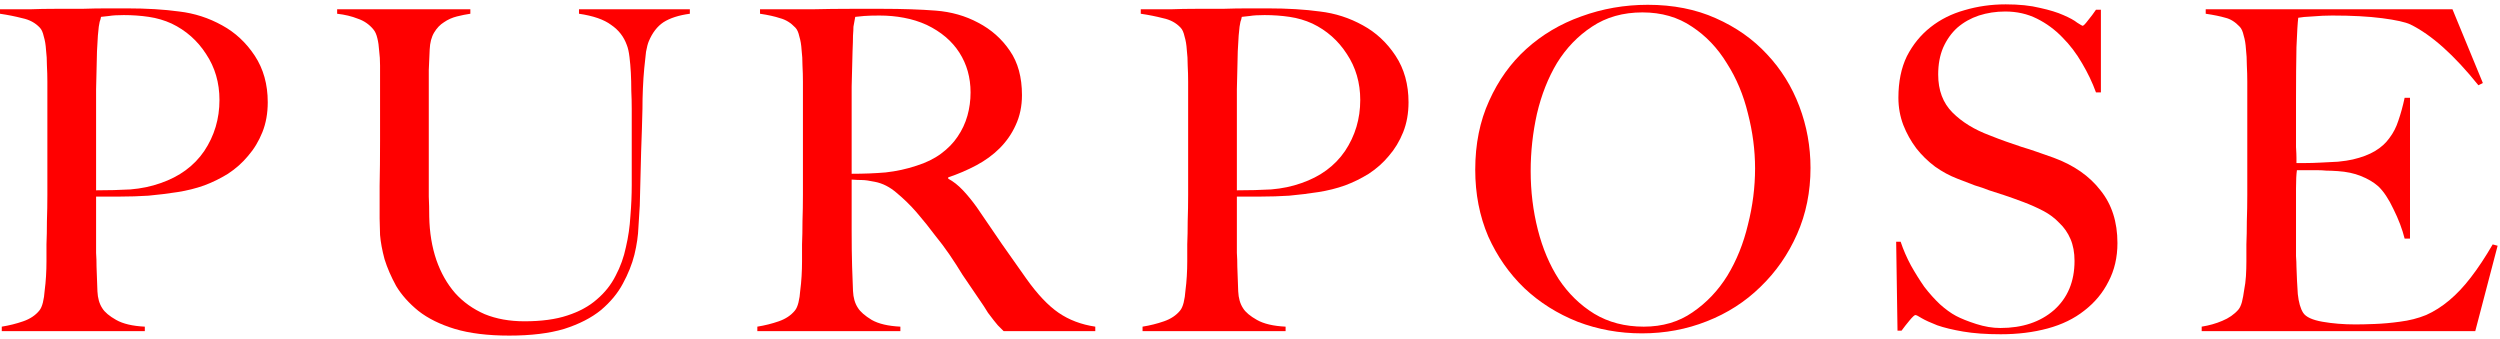
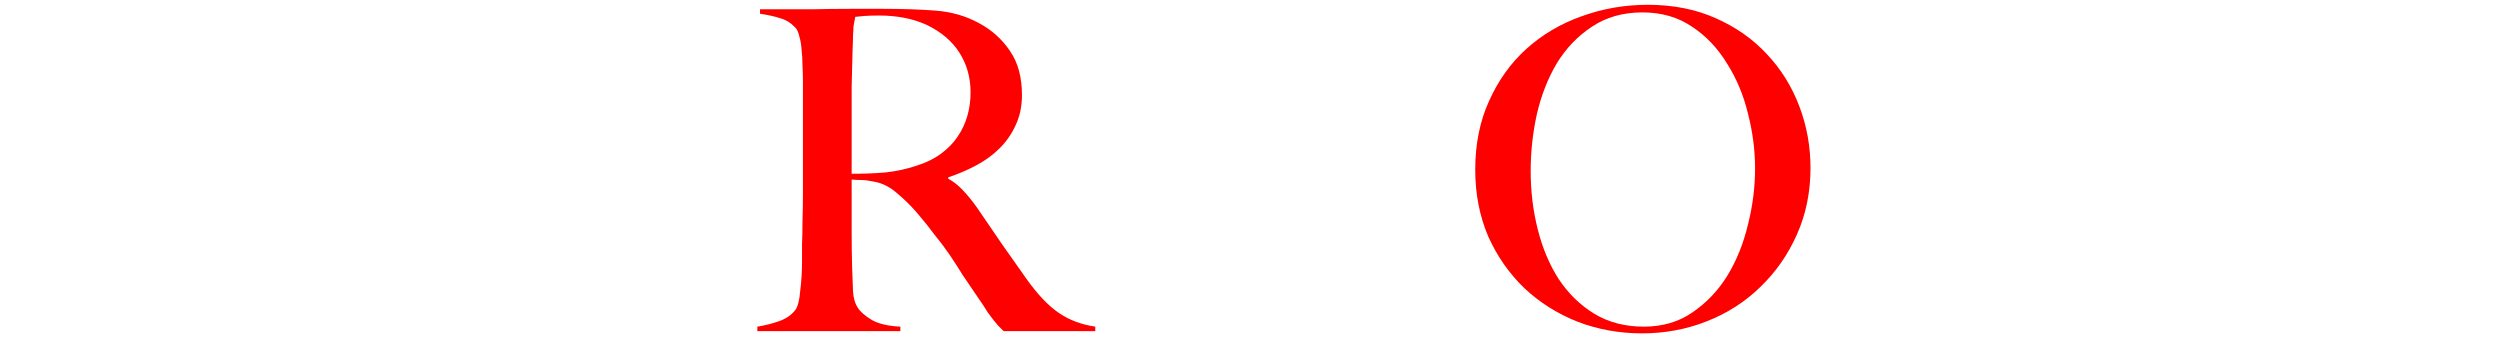
<svg xmlns="http://www.w3.org/2000/svg" width="302" height="41" viewBox="0 0 302 41" fill="none">
-   <path d="M301.712 29.686L299.012 40H265.964V39.46C266.864 39.316 267.692 39.082 268.448 38.758C269.24 38.434 269.888 37.984 270.392 37.408C270.572 37.192 270.716 36.886 270.824 36.49C270.932 36.058 271.022 35.572 271.094 35.032C271.202 34.492 271.274 33.934 271.31 33.358C271.346 32.746 271.364 32.152 271.364 31.576C271.364 31.072 271.364 30.388 271.364 29.524C271.4 28.66 271.418 27.724 271.418 26.716C271.454 25.672 271.472 24.61 271.472 23.53C271.472 22.414 271.472 21.37 271.472 20.398V9.868C271.472 9.22 271.454 8.554 271.418 7.87C271.418 7.186 271.382 6.538 271.31 5.926C271.274 5.314 271.184 4.774 271.04 4.306C270.932 3.802 270.77 3.442 270.554 3.226C270.014 2.65 269.438 2.29 268.826 2.146C268.214 1.966 267.422 1.804 266.45 1.66V1.12H296.258L299.93 10.03L299.39 10.3C296.474 6.664 293.738 4.216 291.182 2.956C290.57 2.668 289.436 2.416 287.78 2.2C286.124 1.984 284.108 1.876 281.732 1.876C280.976 1.876 280.184 1.912 279.356 1.984C278.564 2.02 277.988 2.074 277.628 2.146C277.556 2.722 277.484 3.91 277.412 5.71C277.376 7.51 277.358 9.598 277.358 11.974C277.358 13.342 277.358 14.494 277.358 15.43C277.358 16.366 277.358 17.14 277.358 17.752C277.394 18.328 277.412 18.778 277.412 19.102C277.412 19.39 277.412 19.588 277.412 19.696C277.592 19.696 277.952 19.696 278.492 19.696C279.032 19.696 279.644 19.678 280.328 19.642C281.048 19.606 281.75 19.57 282.434 19.534C283.154 19.462 283.748 19.372 284.216 19.264C285.296 19.012 286.196 18.67 286.916 18.238C287.636 17.806 288.212 17.284 288.644 16.672C289.112 16.06 289.472 15.358 289.724 14.566C290.012 13.738 290.264 12.82 290.48 11.812H291.128V28.822H290.48C290.192 27.67 289.742 26.482 289.13 25.258C288.554 24.034 287.942 23.116 287.294 22.504C286.718 22 286.016 21.586 285.188 21.262C284.396 20.938 283.46 20.74 282.38 20.668C281.84 20.632 281.39 20.614 281.03 20.614C280.67 20.578 280.31 20.56 279.95 20.56C279.626 20.56 279.266 20.56 278.87 20.56C278.51 20.56 278.042 20.56 277.466 20.56C277.394 21.064 277.358 21.802 277.358 22.774C277.358 23.746 277.358 24.754 277.358 25.798C277.358 26.266 277.358 26.806 277.358 27.418C277.358 28.03 277.358 28.642 277.358 29.254C277.358 29.83 277.358 30.388 277.358 30.928C277.394 31.432 277.412 31.864 277.412 32.224C277.448 33.376 277.502 34.474 277.574 35.518C277.682 36.526 277.898 37.282 278.222 37.786C278.546 38.29 279.32 38.65 280.544 38.866C281.768 39.082 283.1 39.19 284.54 39.19C285.152 39.19 285.926 39.172 286.862 39.136C287.834 39.1 288.842 39.01 289.886 38.866C291.038 38.722 292.1 38.452 293.072 38.056C294.044 37.624 294.98 37.03 295.88 36.274C296.78 35.518 297.644 34.6 298.472 33.52C299.336 32.404 300.218 31.072 301.118 29.524L301.712 29.686Z" fill="#FF0000" />
-   <path d="M255.787 29.362C255.787 31.09 255.427 32.638 254.707 34.006C254.023 35.374 253.051 36.544 251.791 37.516C250.567 38.488 249.091 39.208 247.363 39.676C245.635 40.144 243.745 40.378 241.693 40.378C239.929 40.378 238.417 40.27 237.157 40.054C235.897 39.838 234.853 39.586 234.025 39.298C233.197 38.974 232.567 38.686 232.135 38.434C231.739 38.182 231.487 38.056 231.379 38.056C231.271 38.056 231.037 38.272 230.677 38.704C230.317 39.136 229.993 39.55 229.705 39.946H229.219L229.057 29.2H229.597C229.921 30.172 230.335 31.126 230.839 32.062C231.343 32.962 231.883 33.826 232.459 34.654C233.071 35.446 233.701 36.148 234.349 36.76C235.033 37.372 235.681 37.84 236.293 38.164C236.905 38.488 237.715 38.812 238.723 39.136C239.731 39.46 240.703 39.622 241.639 39.622C244.303 39.622 246.463 38.902 248.119 37.462C249.775 35.986 250.603 34.006 250.603 31.522C250.603 30.514 250.441 29.632 250.117 28.876C249.793 28.12 249.343 27.472 248.767 26.932C248.227 26.356 247.579 25.87 246.823 25.474C246.067 25.078 245.257 24.718 244.393 24.394C243.529 24.07 242.773 23.8 242.125 23.584C241.477 23.368 240.865 23.17 240.289 22.99C239.749 22.774 239.173 22.576 238.561 22.396C237.985 22.18 237.283 21.91 236.455 21.586C235.519 21.226 234.619 20.74 233.755 20.128C232.891 19.48 232.135 18.742 231.487 17.914C230.839 17.05 230.317 16.114 229.921 15.106C229.525 14.062 229.327 12.964 229.327 11.812C229.327 9.868 229.669 8.194 230.353 6.79C231.073 5.386 232.027 4.216 233.215 3.28C234.403 2.344 235.771 1.66 237.319 1.228C238.903 0.76 240.559 0.526 242.287 0.526C243.907 0.526 245.293 0.67 246.445 0.958C247.597 1.21 248.533 1.498 249.253 1.822C250.009 2.146 250.567 2.452 250.927 2.74C251.323 2.992 251.539 3.118 251.575 3.118C251.683 3.118 251.899 2.902 252.223 2.47C252.583 2.038 252.907 1.606 253.195 1.174H253.789V11.164H253.195C252.763 9.976 252.205 8.806 251.521 7.654C250.837 6.466 250.045 5.422 249.145 4.522C248.245 3.586 247.219 2.83 246.067 2.254C244.915 1.678 243.637 1.39 242.233 1.39C241.117 1.39 240.055 1.552 239.047 1.876C238.075 2.2 237.211 2.686 236.455 3.334C235.735 3.982 235.159 4.792 234.727 5.764C234.331 6.7 234.133 7.78 234.133 9.004C234.133 10.912 234.709 12.442 235.861 13.594C237.013 14.746 238.507 15.664 240.343 16.348C241.063 16.636 241.729 16.888 242.341 17.104C242.989 17.32 243.619 17.536 244.231 17.752C244.843 17.932 245.455 18.13 246.067 18.346C246.715 18.562 247.381 18.796 248.065 19.048C250.513 19.948 252.403 21.262 253.735 22.99C255.103 24.682 255.787 26.806 255.787 29.362Z" fill="#FF0000" />
  <path d="M218.709 20.29C218.709 23.17 218.169 25.834 217.089 28.282C216.009 30.73 214.533 32.854 212.661 34.654C210.825 36.454 208.665 37.84 206.181 38.812C203.733 39.784 201.123 40.27 198.351 40.27C195.615 40.27 193.023 39.802 190.575 38.866C188.127 37.894 185.985 36.544 184.149 34.816C182.313 33.052 180.855 30.964 179.775 28.552C178.731 26.104 178.209 23.422 178.209 20.506C178.209 17.41 178.767 14.638 179.883 12.19C180.999 9.706 182.493 7.618 184.365 5.926C186.273 4.198 188.487 2.884 191.007 1.984C193.563 1.048 196.245 0.58 199.053 0.58C202.113 0.58 204.849 1.12 207.261 2.2C209.709 3.28 211.779 4.738 213.471 6.574C215.163 8.374 216.459 10.462 217.359 12.838C218.259 15.214 218.709 17.698 218.709 20.29ZM212.013 20.344C212.013 18.148 211.725 15.934 211.149 13.702C210.609 11.47 209.763 9.454 208.611 7.654C207.495 5.818 206.091 4.342 204.399 3.226C202.707 2.074 200.709 1.498 198.405 1.498C196.065 1.498 194.031 2.074 192.303 3.226C190.611 4.342 189.207 5.8 188.091 7.6C187.011 9.4 186.201 11.452 185.661 13.756C185.157 16.024 184.905 18.328 184.905 20.668C184.905 23.116 185.193 25.474 185.769 27.742C186.345 30.01 187.191 32.008 188.307 33.736C189.459 35.464 190.881 36.85 192.573 37.894C194.301 38.938 196.299 39.46 198.567 39.46C200.835 39.46 202.797 38.884 204.453 37.732C206.145 36.58 207.549 35.104 208.665 33.304C209.781 31.468 210.609 29.416 211.149 27.148C211.725 24.88 212.013 22.612 212.013 20.344Z" fill="#FF0000" />
-   <path d="M170.15 12.352C170.15 13.684 169.934 14.89 169.502 15.97C169.07 17.05 168.494 18.004 167.774 18.832C167.09 19.66 166.28 20.38 165.344 20.992C164.408 21.568 163.454 22.036 162.482 22.396C161.474 22.756 160.394 23.026 159.242 23.206C158.09 23.386 156.92 23.53 155.732 23.638C154.58 23.71 153.446 23.746 152.33 23.746C151.25 23.746 150.278 23.746 149.414 23.746C149.414 24.898 149.414 25.888 149.414 26.716C149.414 27.508 149.414 28.21 149.414 28.822C149.414 29.434 149.414 30.01 149.414 30.55C149.45 31.054 149.468 31.612 149.468 32.224C149.504 33.376 149.54 34.366 149.576 35.194C149.612 36.022 149.81 36.706 150.17 37.246C150.458 37.714 151.016 38.182 151.844 38.65C152.672 39.118 153.824 39.388 155.3 39.46V40H138.02V39.46C138.92 39.316 139.784 39.1 140.612 38.812C141.44 38.524 142.088 38.092 142.556 37.516C142.736 37.3 142.88 36.976 142.988 36.544C143.096 36.112 143.168 35.626 143.204 35.086C143.276 34.546 143.33 33.97 143.366 33.358C143.402 32.746 143.42 32.152 143.42 31.576C143.42 31.072 143.42 30.388 143.42 29.524C143.456 28.66 143.474 27.724 143.474 26.716C143.51 25.672 143.528 24.61 143.528 23.53C143.528 22.414 143.528 21.37 143.528 20.398V9.868C143.528 9.22 143.51 8.572 143.474 7.924C143.474 7.24 143.438 6.61 143.366 6.034C143.33 5.422 143.24 4.882 143.096 4.414C142.988 3.91 142.826 3.55 142.61 3.334C142.07 2.758 141.368 2.38 140.504 2.2C139.676 1.984 138.776 1.804 137.804 1.66V1.12C138.02 1.12 138.452 1.12 139.1 1.12C139.784 1.12 140.576 1.12 141.476 1.12C142.412 1.084 143.42 1.066 144.5 1.066C145.58 1.066 146.642 1.066 147.686 1.066C148.766 1.03 149.774 1.012 150.71 1.012C151.682 1.012 152.492 1.012 153.14 1.012C155.516 1.012 157.622 1.138 159.458 1.39C161.294 1.606 163.022 2.164 164.642 3.064C166.226 3.928 167.54 5.152 168.584 6.736C169.628 8.32 170.15 10.192 170.15 12.352ZM164.318 12.082C164.318 9.994 163.778 8.14 162.698 6.52C161.654 4.9 160.268 3.676 158.54 2.848C157.676 2.452 156.758 2.182 155.786 2.038C154.814 1.894 153.806 1.822 152.762 1.822C152.006 1.822 151.412 1.858 150.98 1.93C150.584 1.966 150.26 2.002 150.008 2.038C149.972 2.254 149.918 2.452 149.846 2.632C149.81 2.776 149.774 2.974 149.738 3.226C149.702 3.478 149.666 3.838 149.63 4.306C149.594 4.738 149.558 5.368 149.522 6.196C149.486 7.456 149.45 8.986 149.414 10.786C149.414 12.586 149.414 14.35 149.414 16.078C149.414 17.806 149.414 19.318 149.414 20.614C149.414 21.91 149.414 22.702 149.414 22.99C150.89 22.99 152.276 22.954 153.572 22.882C154.868 22.774 156.074 22.522 157.19 22.126C159.494 21.334 161.258 20.038 162.482 18.238C163.706 16.402 164.318 14.35 164.318 12.082Z" fill="#FF0000" />
  <path d="M132.31 40H121.24C120.916 39.676 120.682 39.442 120.538 39.298C120.394 39.118 120.232 38.92 120.052 38.704C119.872 38.488 119.638 38.182 119.35 37.786C119.098 37.354 118.684 36.724 118.108 35.896C117.424 34.888 116.812 33.988 116.272 33.196C115.768 32.368 115.246 31.558 114.706 30.766C114.166 29.974 113.572 29.182 112.924 28.39C112.312 27.562 111.574 26.644 110.71 25.636C109.99 24.808 109.198 24.034 108.334 23.314C107.506 22.594 106.624 22.144 105.688 21.964C105.004 21.82 104.482 21.748 104.122 21.748C103.798 21.748 103.384 21.73 102.88 21.694C102.88 24.034 102.88 26.068 102.88 27.796C102.88 29.524 102.898 30.982 102.934 32.17C102.97 33.322 103.006 34.312 103.042 35.14C103.078 35.968 103.276 36.652 103.636 37.192C103.924 37.66 104.482 38.146 105.31 38.65C106.138 39.118 107.29 39.388 108.766 39.46V40H91.486V39.46C92.386 39.316 93.25 39.1 94.078 38.812C94.906 38.524 95.554 38.092 96.022 37.516C96.202 37.3 96.346 36.976 96.454 36.544C96.562 36.112 96.634 35.626 96.67 35.086C96.742 34.546 96.796 33.97 96.832 33.358C96.868 32.746 96.886 32.152 96.886 31.576C96.886 31.072 96.886 30.388 96.886 29.524C96.922 28.66 96.94 27.724 96.94 26.716C96.976 25.672 96.994 24.61 96.994 23.53C96.994 22.414 96.994 21.37 96.994 20.398V9.868C96.994 9.22 96.976 8.572 96.94 7.924C96.94 7.24 96.904 6.61 96.832 6.034C96.796 5.422 96.706 4.882 96.562 4.414C96.454 3.91 96.292 3.55 96.076 3.334C95.536 2.758 94.924 2.38 94.24 2.2C93.592 1.984 92.782 1.804 91.81 1.66V1.12C92.098 1.12 92.836 1.12 94.024 1.12C95.248 1.12 96.634 1.12 98.182 1.12C99.73 1.084 101.278 1.066 102.826 1.066C104.374 1.066 105.634 1.066 106.606 1.066C109.018 1.066 111.16 1.138 113.032 1.282C114.904 1.426 116.614 1.912 118.162 2.74C119.746 3.568 121.024 4.702 121.996 6.142C122.968 7.546 123.454 9.328 123.454 11.488C123.454 12.82 123.202 14.026 122.698 15.106C122.23 16.15 121.582 17.086 120.754 17.914C119.962 18.706 119.026 19.39 117.946 19.966C116.866 20.542 115.732 21.028 114.544 21.424V21.586C115.156 21.91 115.75 22.378 116.326 22.99C116.902 23.602 117.46 24.286 118 25.042C118.936 26.41 119.944 27.886 121.024 29.47C122.14 31.054 123.13 32.458 123.994 33.682C125.326 35.554 126.622 36.922 127.882 37.786C129.142 38.65 130.618 39.208 132.31 39.46V40ZM117.244 11.164C117.244 9.364 116.794 7.762 115.894 6.358C114.994 4.954 113.68 3.838 111.952 3.01C111.088 2.614 110.17 2.326 109.198 2.146C108.262 1.966 107.272 1.876 106.228 1.876C105.472 1.876 104.86 1.894 104.392 1.93C103.924 1.966 103.564 2.002 103.312 2.038C103.276 2.254 103.24 2.452 103.204 2.632C103.168 2.776 103.132 2.974 103.096 3.226C103.096 3.478 103.078 3.838 103.042 4.306C103.042 4.738 103.024 5.368 102.988 6.196C102.952 7.456 102.916 8.878 102.88 10.462C102.88 12.046 102.88 13.576 102.88 15.052C102.88 16.528 102.88 17.824 102.88 18.94C102.88 20.02 102.88 20.704 102.88 20.992C104.356 20.992 105.724 20.938 106.984 20.83C108.28 20.686 109.522 20.416 110.71 20.02C111.862 19.66 112.852 19.174 113.68 18.562C114.508 17.95 115.174 17.266 115.678 16.51C116.218 15.718 116.614 14.872 116.866 13.972C117.118 13.072 117.244 12.136 117.244 11.164Z" fill="#FF0000" />
-   <path d="M83.334 1.66C82.001 1.84 80.939 2.182 80.147 2.686C79.391 3.19 78.797 3.964 78.365 5.008C78.257 5.26 78.15 5.674 78.041 6.25C77.969 6.826 77.897 7.492 77.826 8.248C77.754 9.004 77.7 9.814 77.663 10.678C77.627 11.506 77.609 12.334 77.609 13.162C77.573 14.71 77.519 16.438 77.448 18.346C77.412 20.254 77.358 22.414 77.285 24.826C77.249 25.51 77.195 26.374 77.124 27.418C77.088 28.462 76.925 29.578 76.638 30.766C76.35 31.918 75.882 33.088 75.234 34.276C74.621 35.428 73.74 36.49 72.588 37.462C71.436 38.398 69.96 39.154 68.159 39.73C66.359 40.27 64.145 40.54 61.517 40.54C58.925 40.54 56.73 40.27 54.929 39.73C53.166 39.19 51.708 38.47 50.556 37.57C49.404 36.634 48.504 35.626 47.855 34.546C47.243 33.43 46.776 32.35 46.452 31.306C46.163 30.226 45.983 29.254 45.911 28.39C45.876 27.49 45.858 26.824 45.858 26.392C45.858 25.384 45.858 24.07 45.858 22.45C45.894 20.83 45.911 19.03 45.911 17.05V9.868C45.911 9.22 45.911 8.572 45.911 7.924C45.911 7.276 45.876 6.682 45.803 6.142C45.767 5.566 45.696 5.062 45.587 4.63C45.48 4.162 45.318 3.802 45.102 3.55C44.597 2.938 43.968 2.506 43.212 2.254C42.492 1.966 41.663 1.768 40.727 1.66V1.12H56.819V1.66C56.316 1.732 55.776 1.84 55.2 1.984C54.623 2.128 54.102 2.362 53.633 2.686C53.166 2.974 52.77 3.388 52.446 3.928C52.121 4.468 51.941 5.152 51.906 5.98C51.87 6.916 51.834 7.744 51.797 8.464C51.797 9.184 51.797 9.886 51.797 10.57C51.797 11.254 51.797 11.974 51.797 12.73C51.797 13.45 51.797 14.296 51.797 15.268C51.797 16.492 51.797 17.59 51.797 18.562C51.797 19.534 51.797 20.452 51.797 21.316C51.797 22.144 51.797 22.954 51.797 23.746C51.834 24.502 51.852 25.312 51.852 26.176C51.888 28.084 52.175 29.83 52.715 31.414C53.255 32.962 54.011 34.294 54.983 35.41C55.956 36.49 57.144 37.336 58.547 37.948C59.952 38.524 61.553 38.812 63.353 38.812C65.406 38.812 67.133 38.578 68.537 38.11C69.978 37.642 71.165 36.994 72.102 36.166C73.073 35.338 73.829 34.384 74.37 33.304C74.945 32.224 75.359 31.072 75.612 29.848C75.9 28.624 76.079 27.382 76.151 26.122C76.26 24.826 76.314 23.566 76.314 22.342C76.314 21.37 76.314 20.488 76.314 19.696C76.314 18.904 76.314 18.166 76.314 17.482C76.314 16.762 76.314 16.06 76.314 15.376C76.314 14.656 76.314 13.918 76.314 13.162C76.314 12.442 76.296 11.704 76.26 10.948C76.26 10.192 76.242 9.472 76.206 8.788C76.169 8.104 76.115 7.474 76.043 6.898C75.972 6.286 75.864 5.8 75.719 5.44C75.359 4.432 74.73 3.622 73.829 3.01C72.966 2.362 71.669 1.912 69.942 1.66V1.12H83.334V1.66Z" fill="#FF0000" />
-   <path d="M32.344 12.352C32.344 13.684 32.128 14.89 31.696 15.97C31.264 17.05 30.688 18.004 29.968 18.832C29.284 19.66 28.474 20.38 27.538 20.992C26.602 21.568 25.648 22.036 24.676 22.396C23.668 22.756 22.588 23.026 21.436 23.206C20.284 23.386 19.114 23.53 17.926 23.638C16.774 23.71 15.64 23.746 14.524 23.746C13.444 23.746 12.472 23.746 11.608 23.746C11.608 24.898 11.608 25.888 11.608 26.716C11.608 27.508 11.608 28.21 11.608 28.822C11.608 29.434 11.608 30.01 11.608 30.55C11.644 31.054 11.662 31.612 11.662 32.224C11.698 33.376 11.734 34.366 11.77 35.194C11.806 36.022 12.004 36.706 12.364 37.246C12.652 37.714 13.21 38.182 14.038 38.65C14.866 39.118 16.018 39.388 17.494 39.46V40H0.214V39.46C1.114 39.316 1.978 39.1 2.806 38.812C3.634 38.524 4.282 38.092 4.75 37.516C4.93 37.3 5.074 36.976 5.182 36.544C5.29 36.112 5.362 35.626 5.398 35.086C5.47 34.546 5.524 33.97 5.56 33.358C5.596 32.746 5.614 32.152 5.614 31.576C5.614 31.072 5.614 30.388 5.614 29.524C5.65 28.66 5.668 27.724 5.668 26.716C5.704 25.672 5.722 24.61 5.722 23.53C5.722 22.414 5.722 21.37 5.722 20.398V9.868C5.722 9.22 5.704 8.572 5.668 7.924C5.668 7.24 5.632 6.61 5.56 6.034C5.524 5.422 5.434 4.882 5.29 4.414C5.182 3.91 5.02 3.55 4.804 3.334C4.264 2.758 3.562 2.38 2.698 2.2C1.87 1.984 0.97 1.804 -0.002 1.66V1.12C0.214 1.12 0.646 1.12 1.294 1.12C1.978 1.12 2.77 1.12 3.67 1.12C4.606 1.084 5.614 1.066 6.694 1.066C7.774 1.066 8.836 1.066 9.88 1.066C10.96 1.03 11.968 1.012 12.904 1.012C13.876 1.012 14.686 1.012 15.334 1.012C17.71 1.012 19.816 1.138 21.652 1.39C23.488 1.606 25.216 2.164 26.836 3.064C28.42 3.928 29.734 5.152 30.778 6.736C31.822 8.32 32.344 10.192 32.344 12.352ZM26.512 12.082C26.512 9.994 25.972 8.14 24.892 6.52C23.848 4.9 22.462 3.676 20.734 2.848C19.87 2.452 18.952 2.182 17.98 2.038C17.008 1.894 16 1.822 14.956 1.822C14.2 1.822 13.606 1.858 13.174 1.93C12.778 1.966 12.454 2.002 12.202 2.038C12.166 2.254 12.112 2.452 12.04 2.632C12.004 2.776 11.968 2.974 11.932 3.226C11.896 3.478 11.86 3.838 11.824 4.306C11.788 4.738 11.752 5.368 11.716 6.196C11.68 7.456 11.644 8.986 11.608 10.786C11.608 12.586 11.608 14.35 11.608 16.078C11.608 17.806 11.608 19.318 11.608 20.614C11.608 21.91 11.608 22.702 11.608 22.99C13.084 22.99 14.47 22.954 15.766 22.882C17.062 22.774 18.268 22.522 19.384 22.126C21.688 21.334 23.452 20.038 24.676 18.238C25.9 16.402 26.512 14.35 26.512 12.082Z" fill="#FF0000" />
</svg>